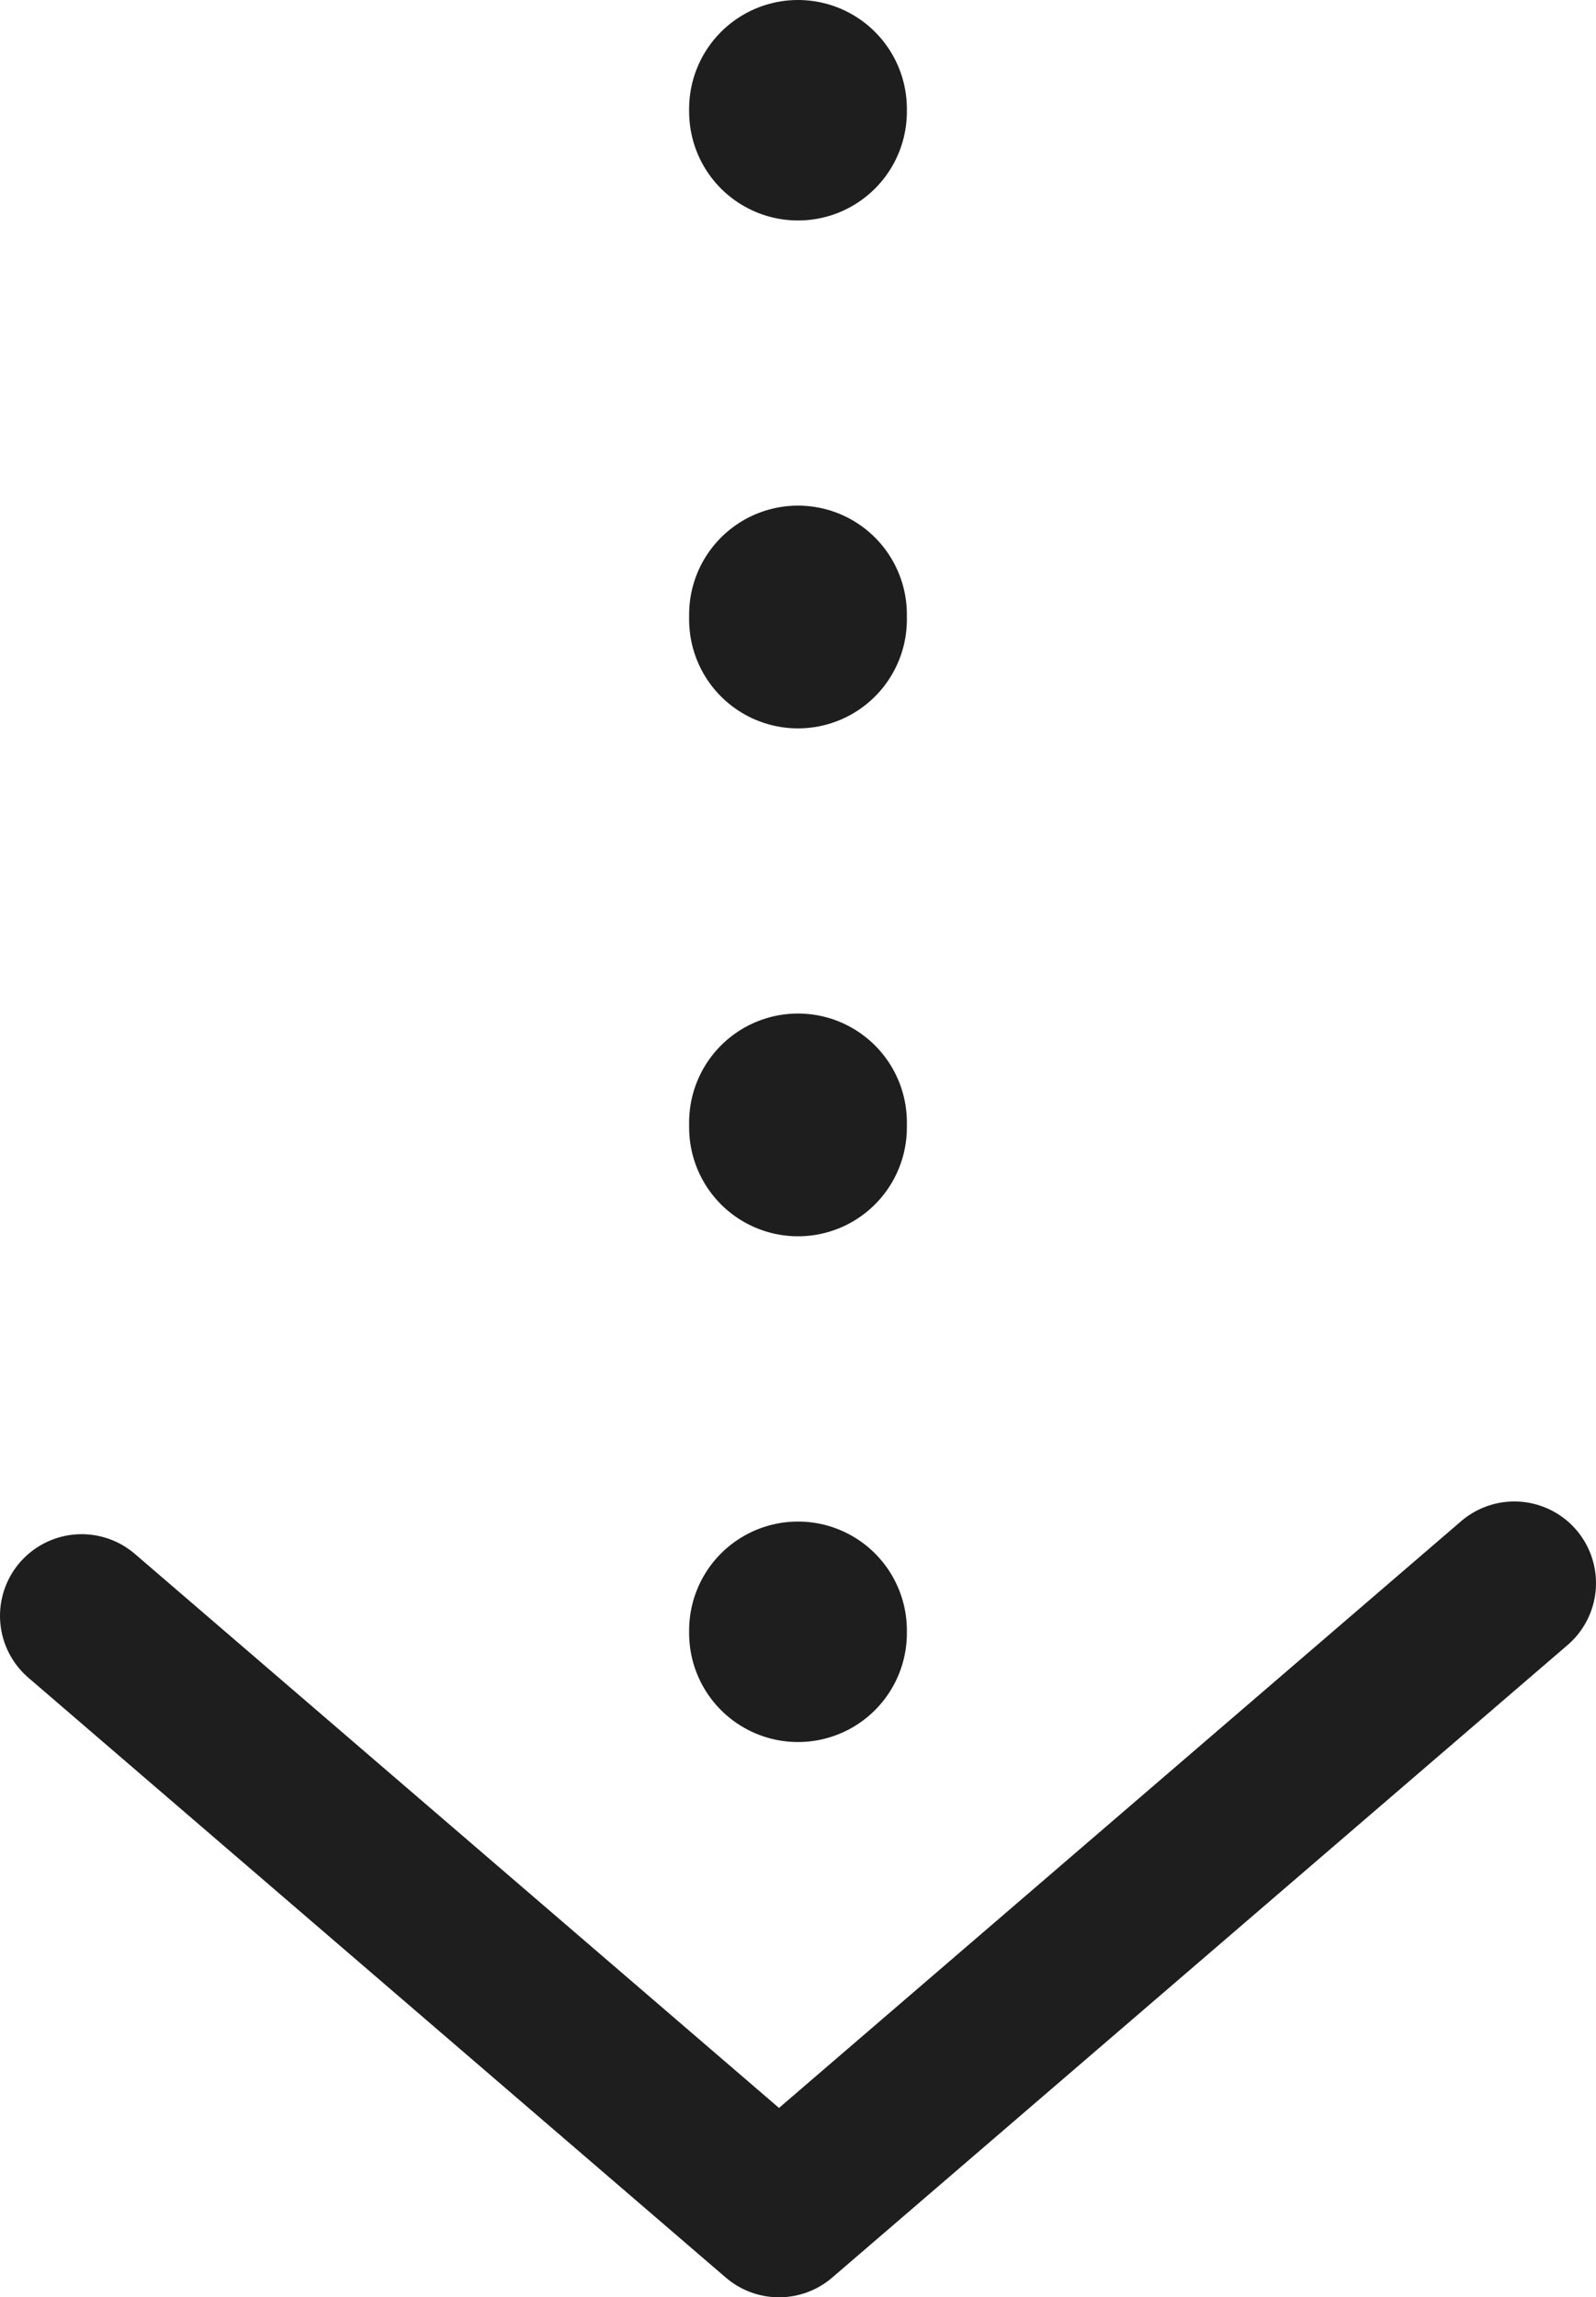
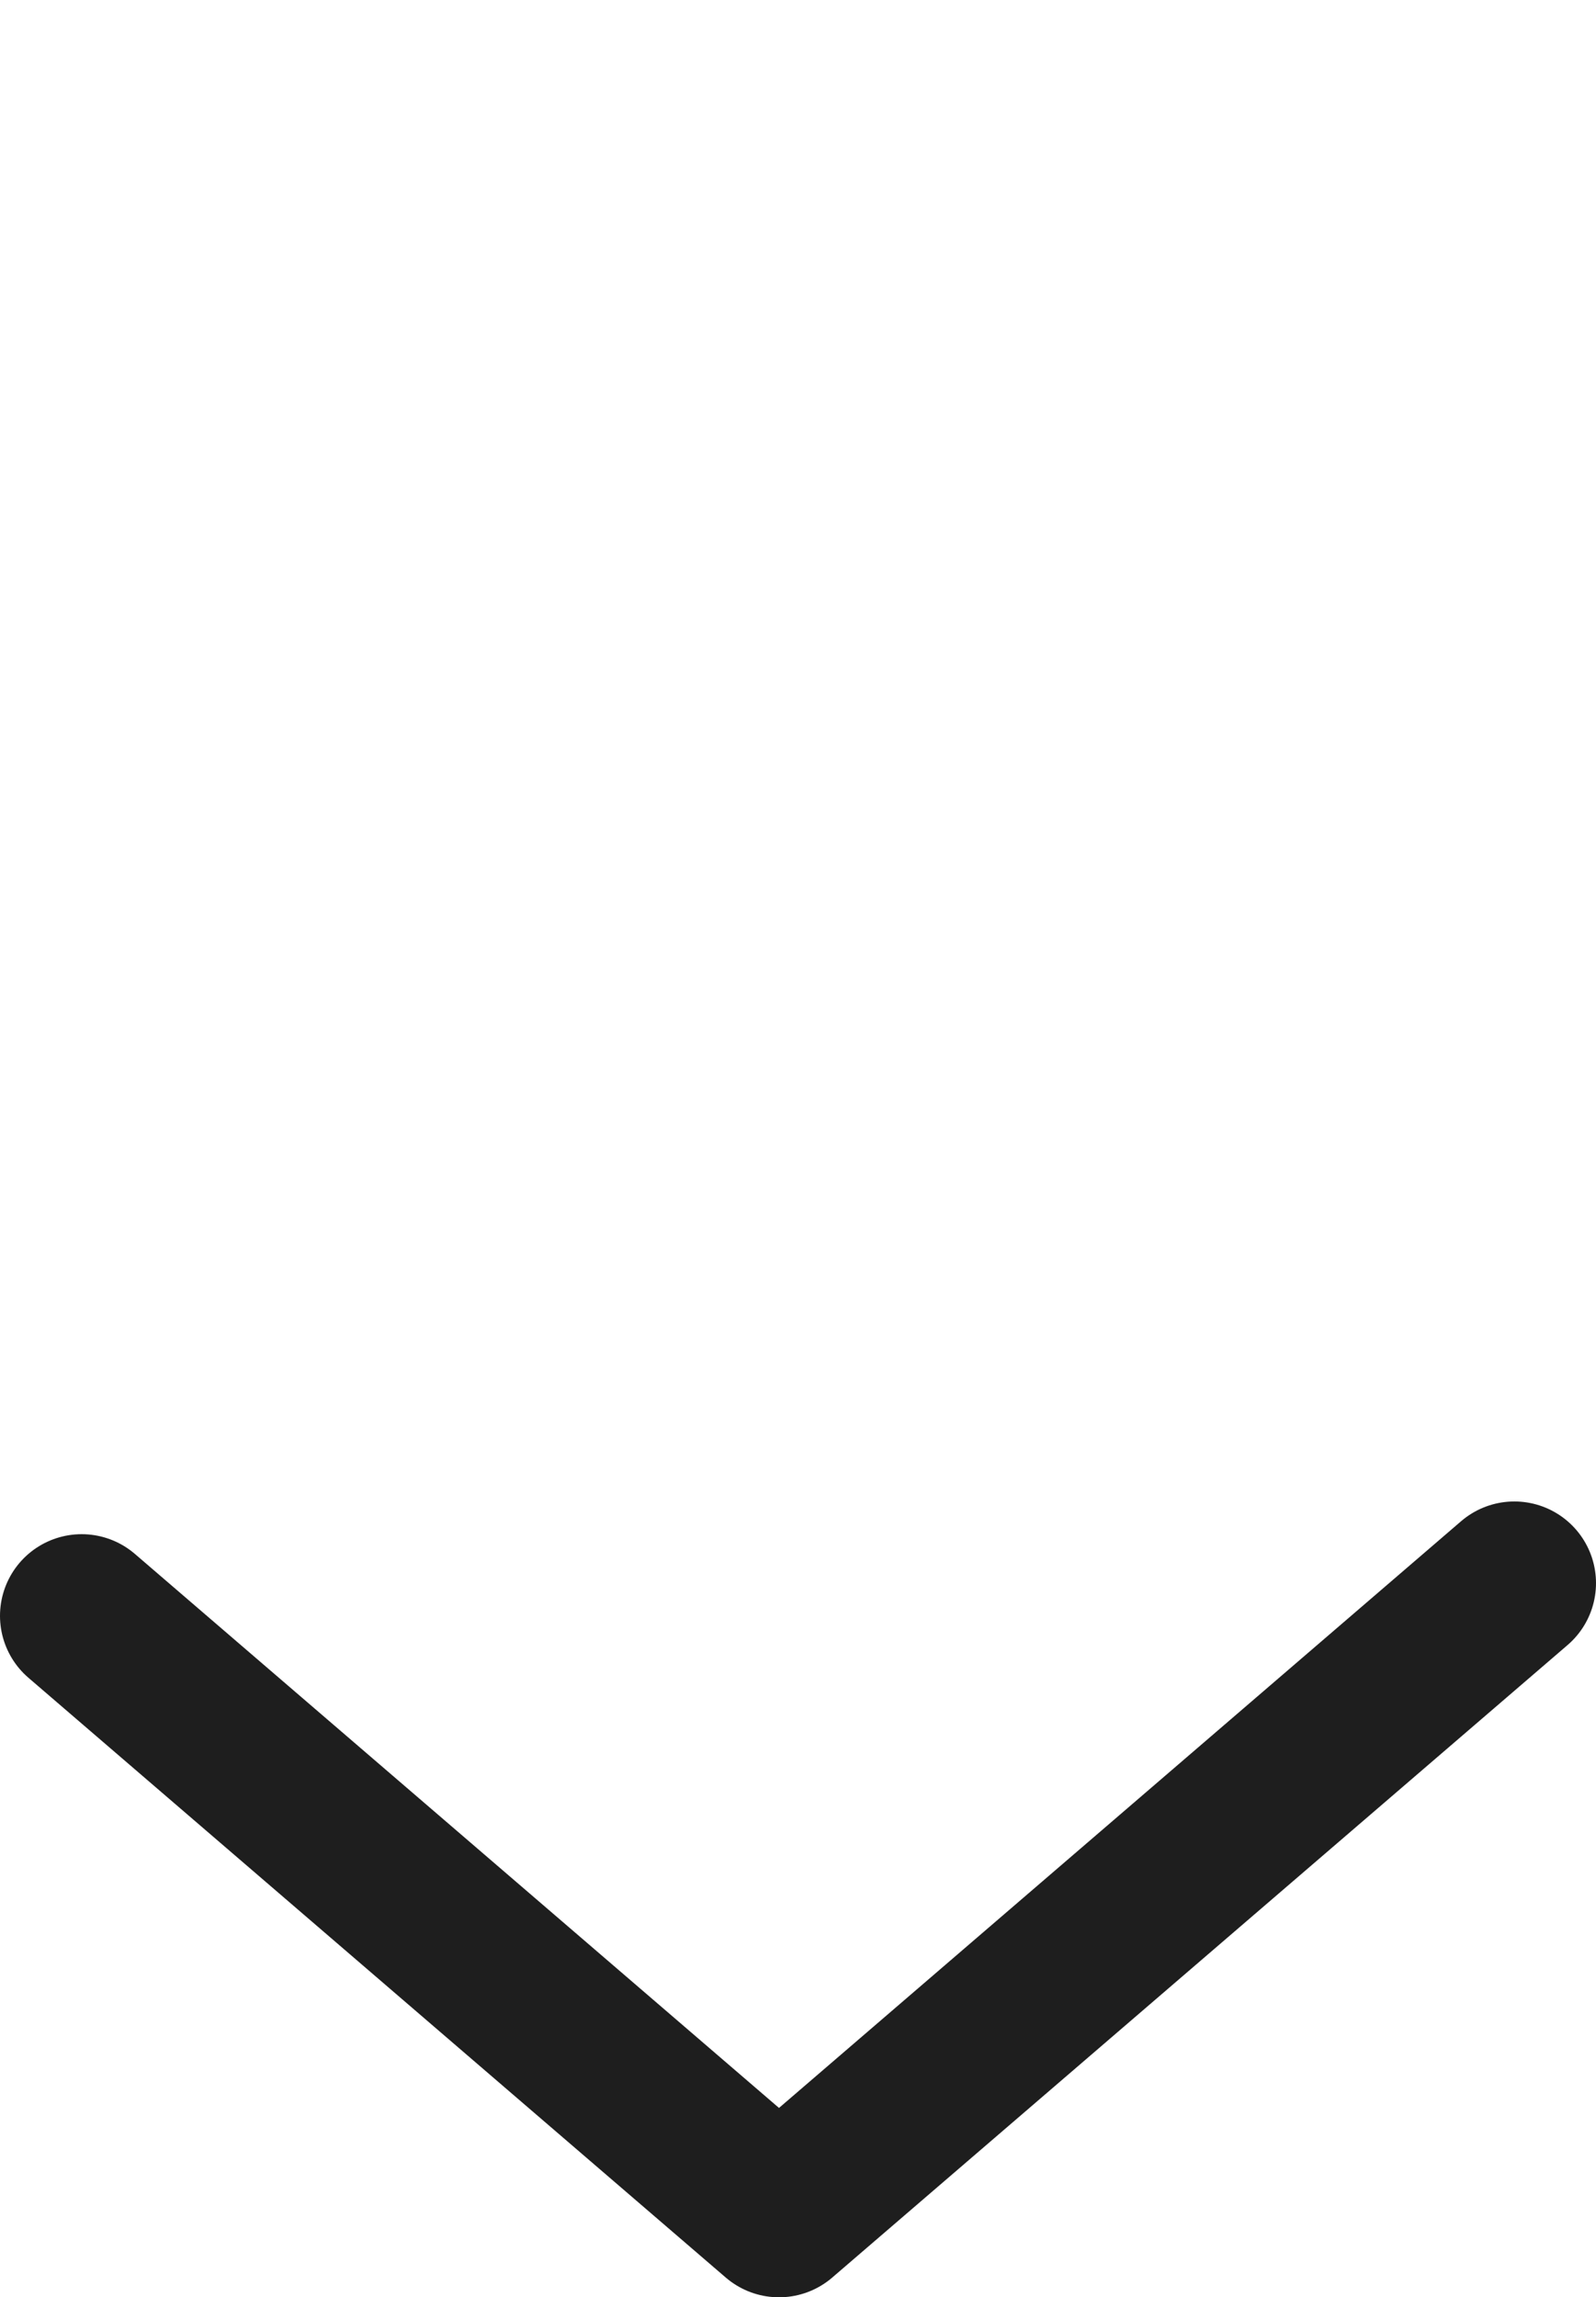
<svg xmlns="http://www.w3.org/2000/svg" width="29.318" height="42.196" viewBox="0 0 29.318 42.196">
  <defs>
    <clipPath id="clip-path">
      <rect id="長方形_133" data-name="長方形 133" width="29.318" height="42.196" transform="translate(0 0)" fill="none" />
    </clipPath>
  </defs>
  <g id="top_iekatsu_arrow" transform="translate(0 0)">
    <g id="グループ_61" data-name="グループ 61">
      <g id="グループ_60" data-name="グループ 60" clip-path="url(#clip-path)">
-         <line id="線_78" data-name="線 78" y2="0.05" transform="translate(14.659 2)" fill="none" stroke="#1e1e1e" stroke-linecap="round" stroke-linejoin="round" stroke-width="4" />
-       </g>
+         </g>
    </g>
-     <line id="線_79" data-name="線 79" y2="14.042" transform="translate(14.659 11.288)" fill="none" stroke="#1e1e1e" stroke-linecap="round" stroke-linejoin="round" stroke-width="4" stroke-dasharray="0.092 9.238" />
-     <line id="線_80" data-name="線 80" y2="0.05" transform="translate(14.659 29.95)" fill="none" stroke="#1e1e1e" stroke-linecap="round" stroke-linejoin="round" stroke-width="4" />
    <g id="グループ_63" data-name="グループ 63">
      <g id="グループ_62" data-name="グループ 62" clip-path="url(#clip-path)">
        <path id="パス_61" data-name="パス 61" d="M1.5,29.682,14.31,40.7,27.818,29.081" fill="none" stroke="#1e1e1e" stroke-linecap="round" stroke-linejoin="round" stroke-width="3" />
      </g>
    </g>
  </g>
</svg>